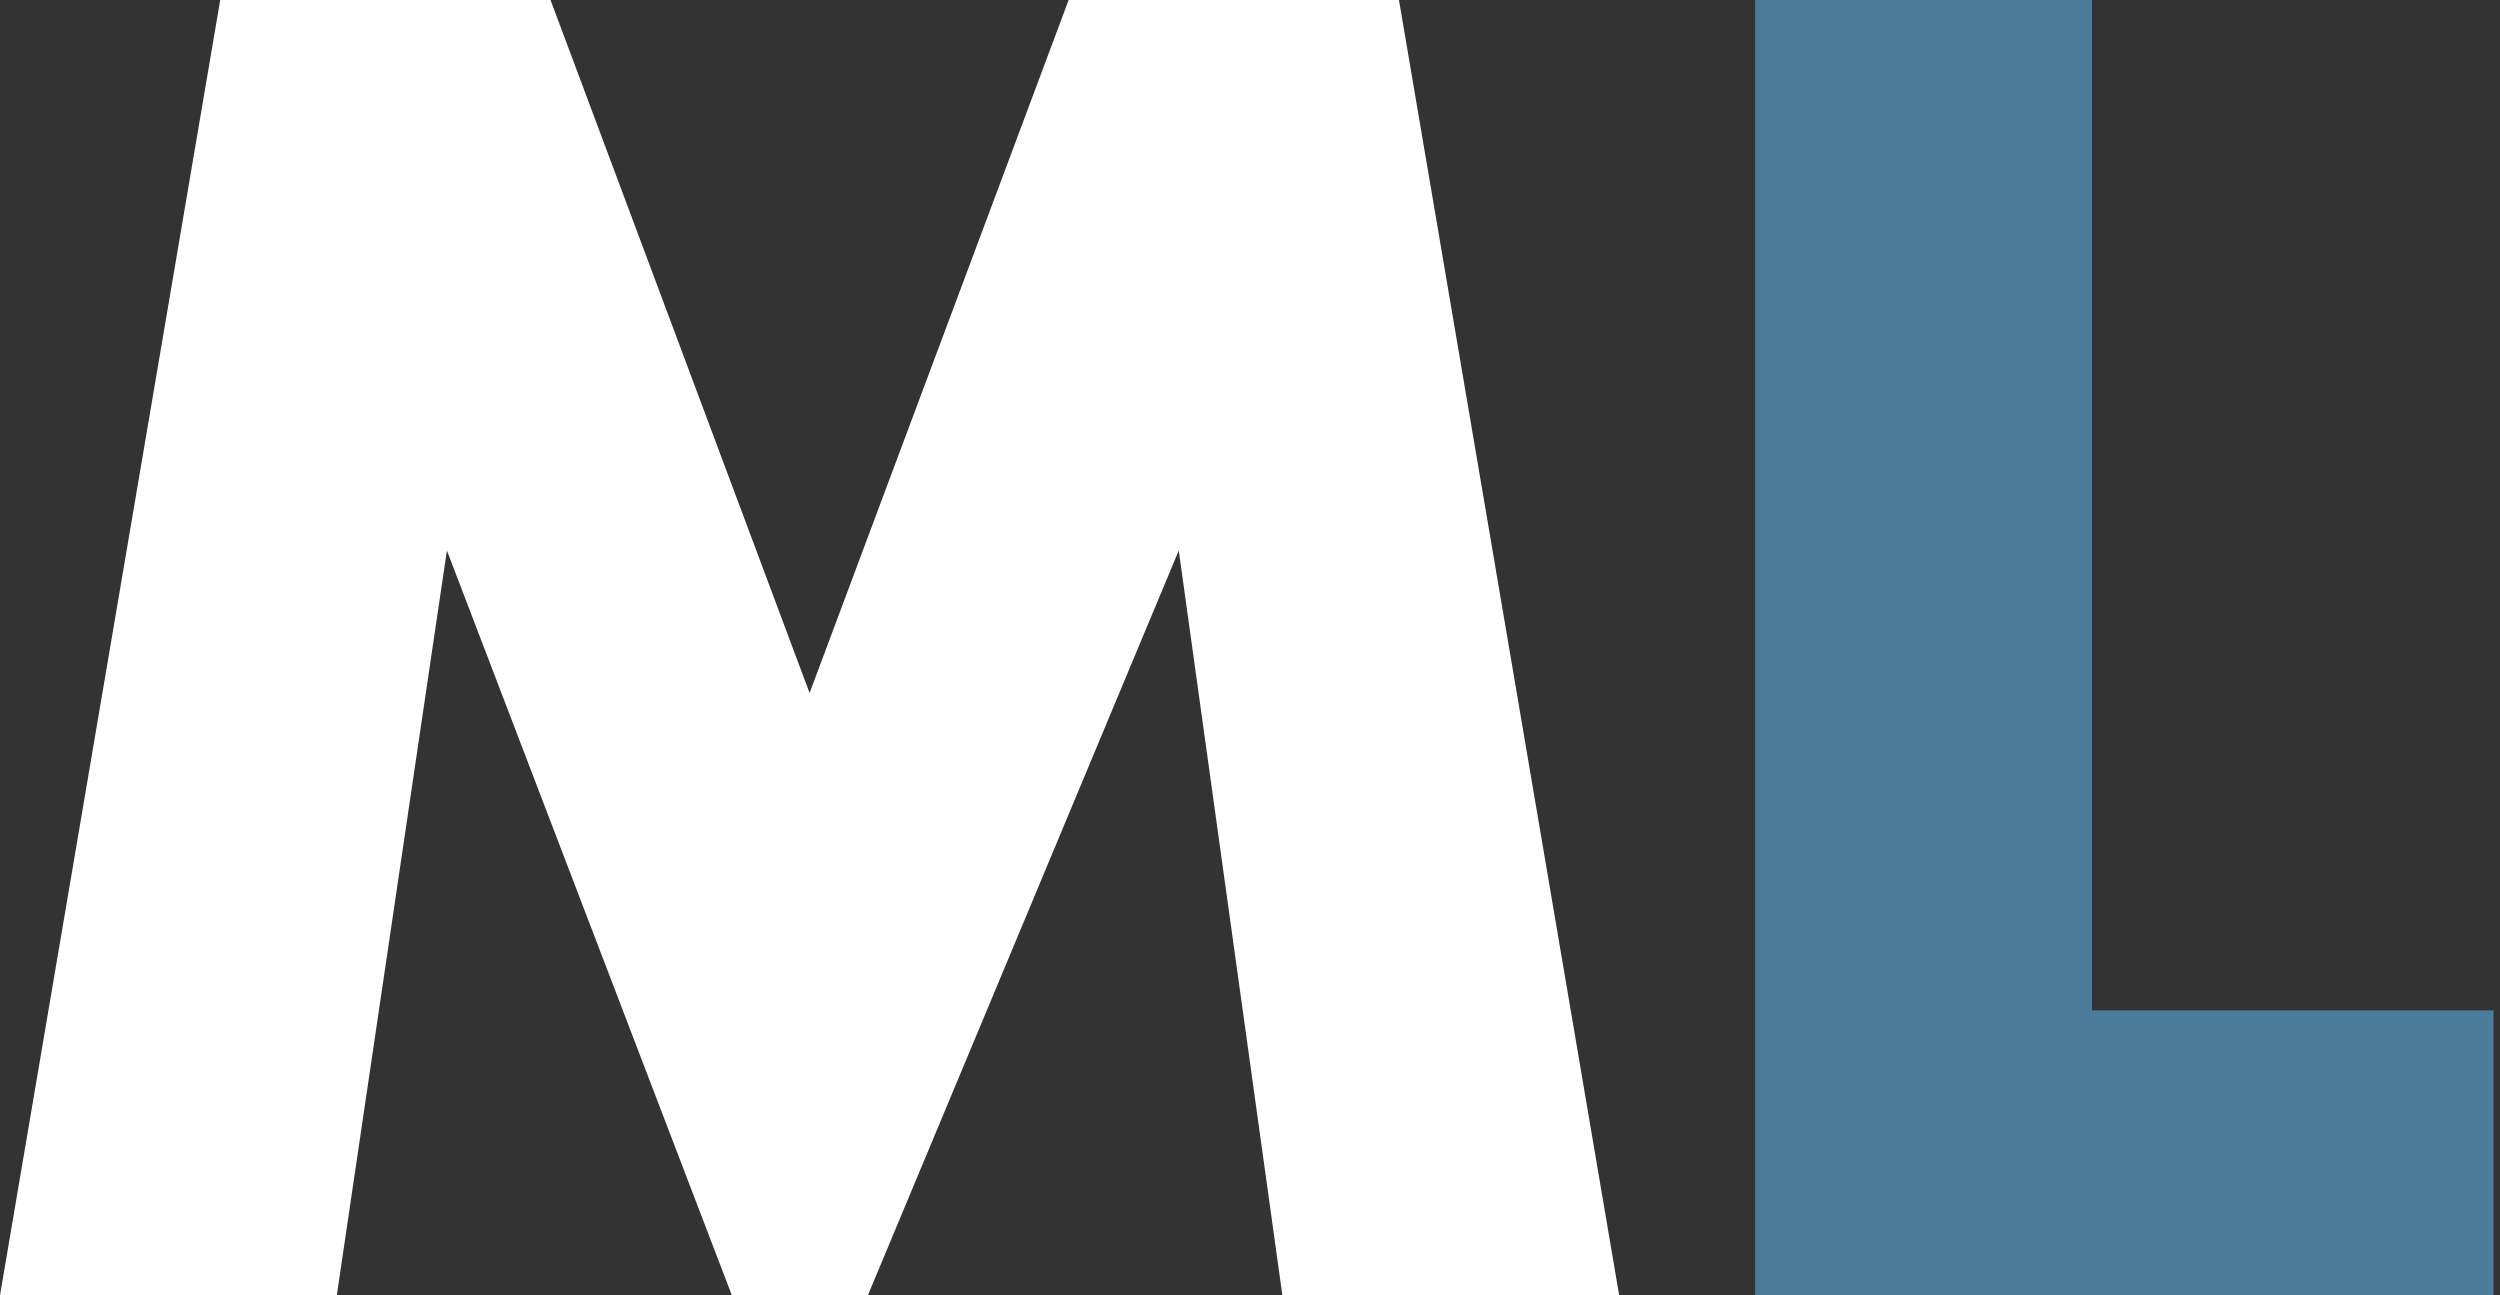
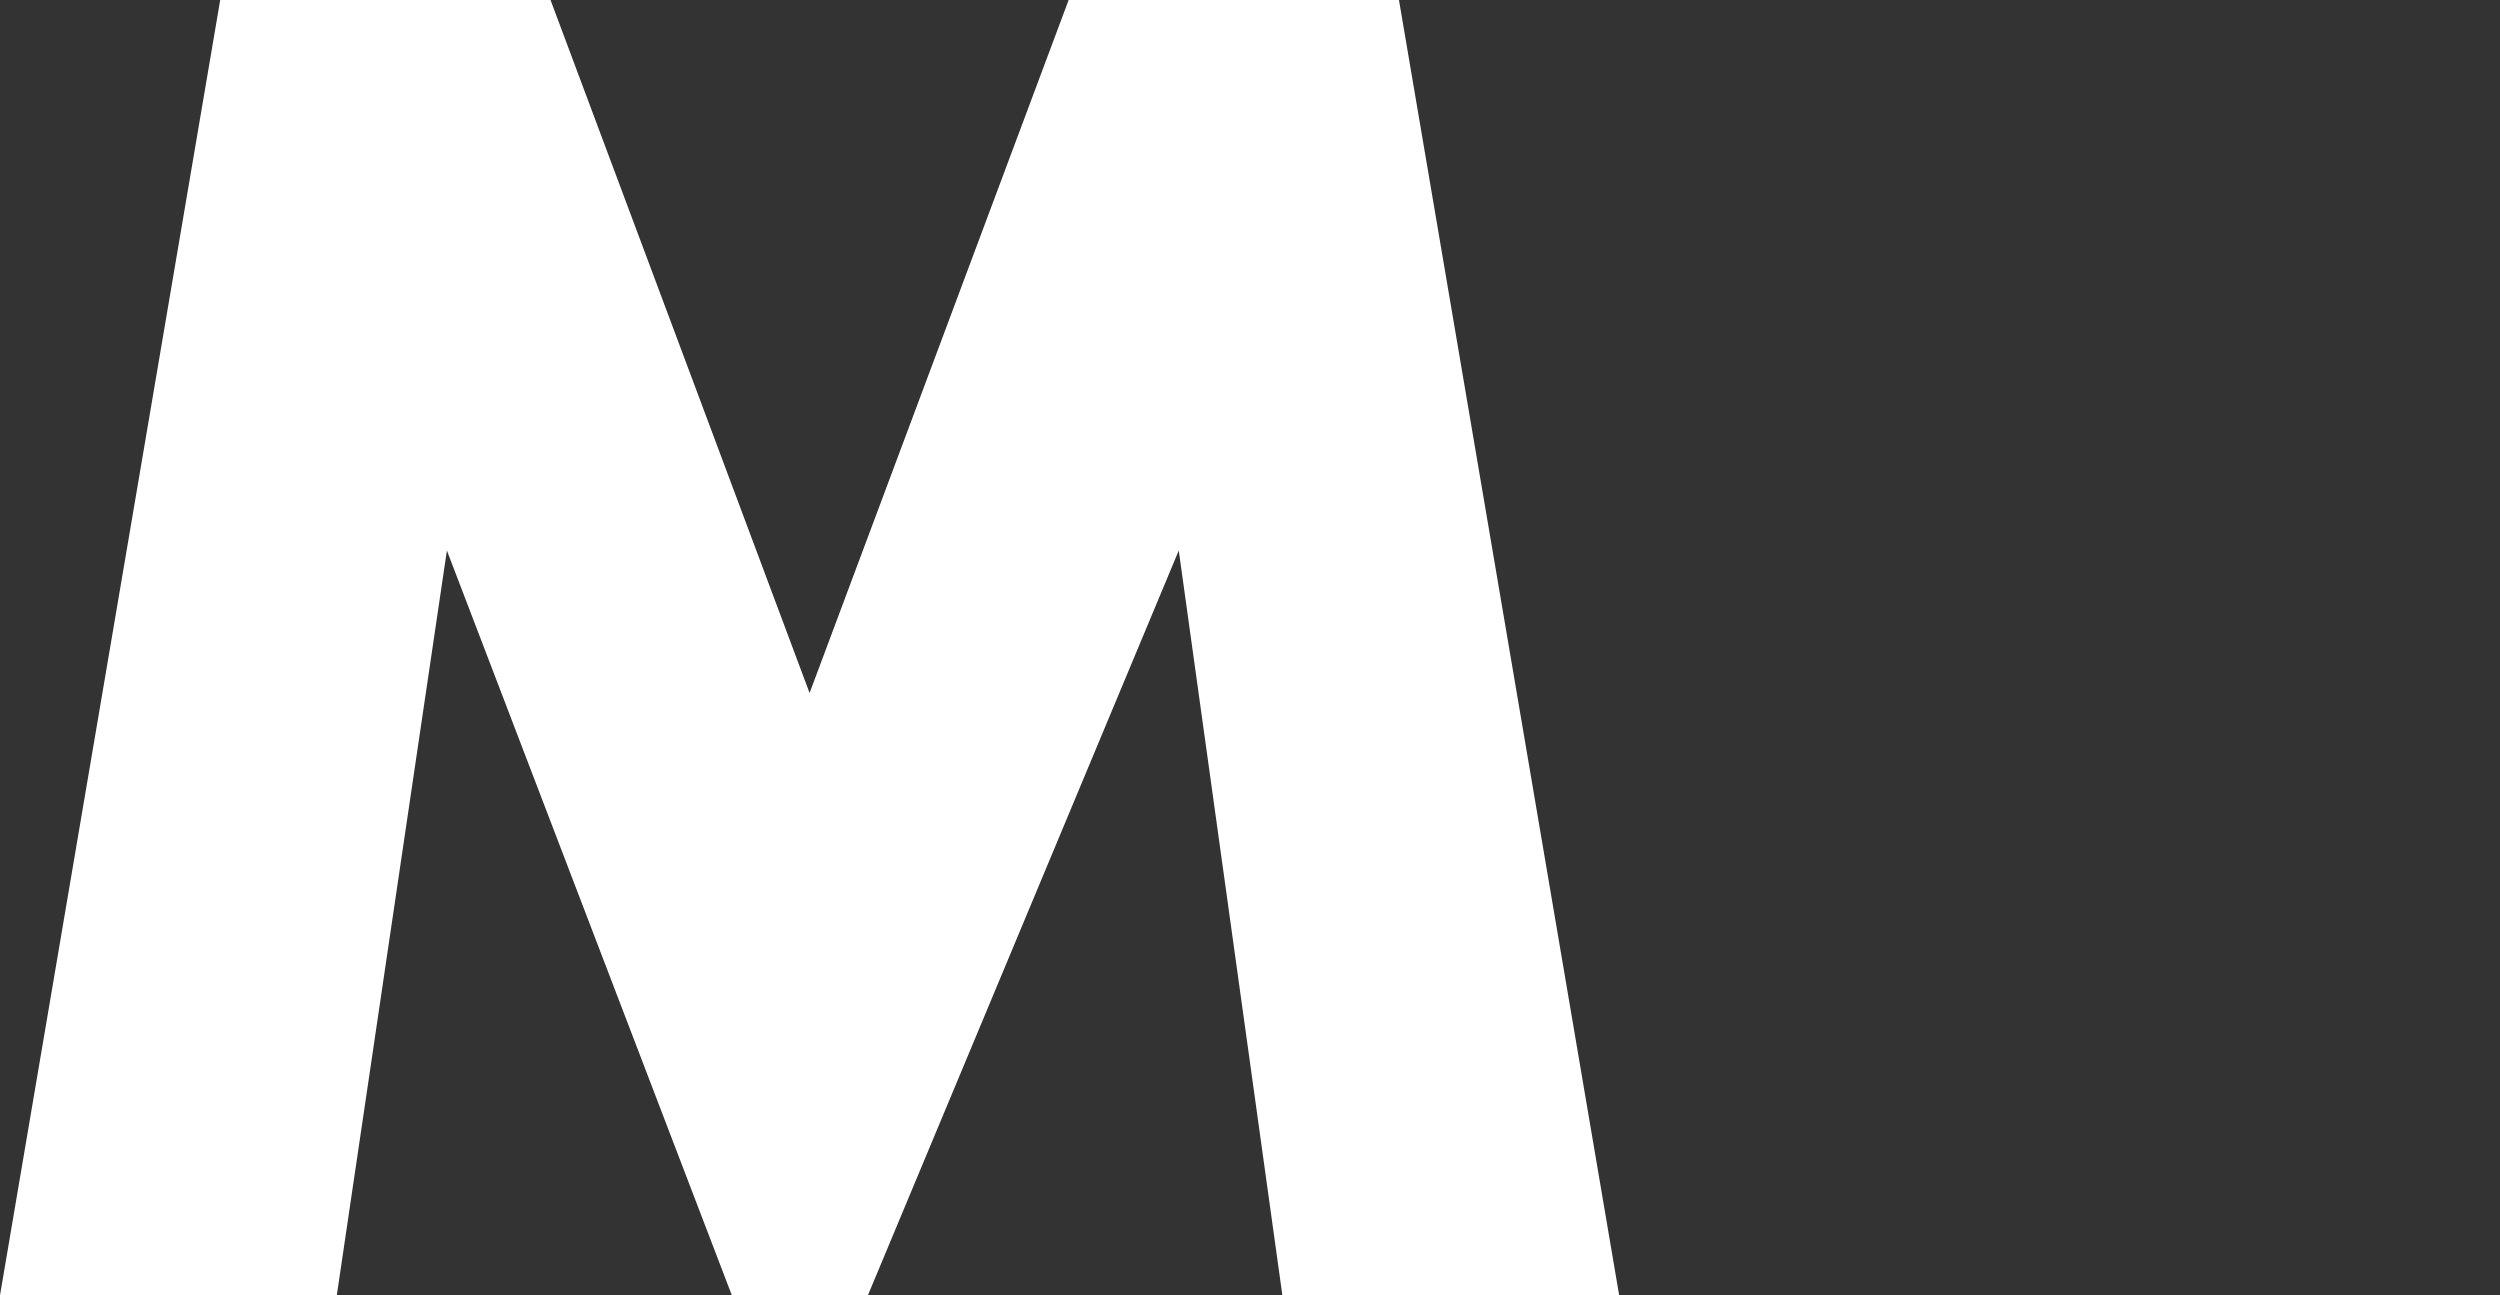
<svg xmlns="http://www.w3.org/2000/svg" version="1.1" id="Favicon" x="0px" y="0px" viewBox="0 0 38.6 20" style="enable-background:new 0 0 38.6 20;" xml:space="preserve">
  <rect x="0" y="0" width="38.6" height="20" fill="#333333" stroke="none" />
  <style type="text/css">
	.st0{fill:#FFFFFF;}
	.st1{fill:#4B7D9B;}
</style>
  <g>
    <path class="st0" d="M0,20L3.4,0h5.1l4,10.7l4-10.7h5.1l3.4,20h-5.2L18.2,8.5L13.4,20h-2.1L6.9,8.5L5.2,20H0z" />
-     <path class="st1" d="M32.3,0v15.6h6.2V20H27.1V0H32.3z" />
  </g>
</svg>